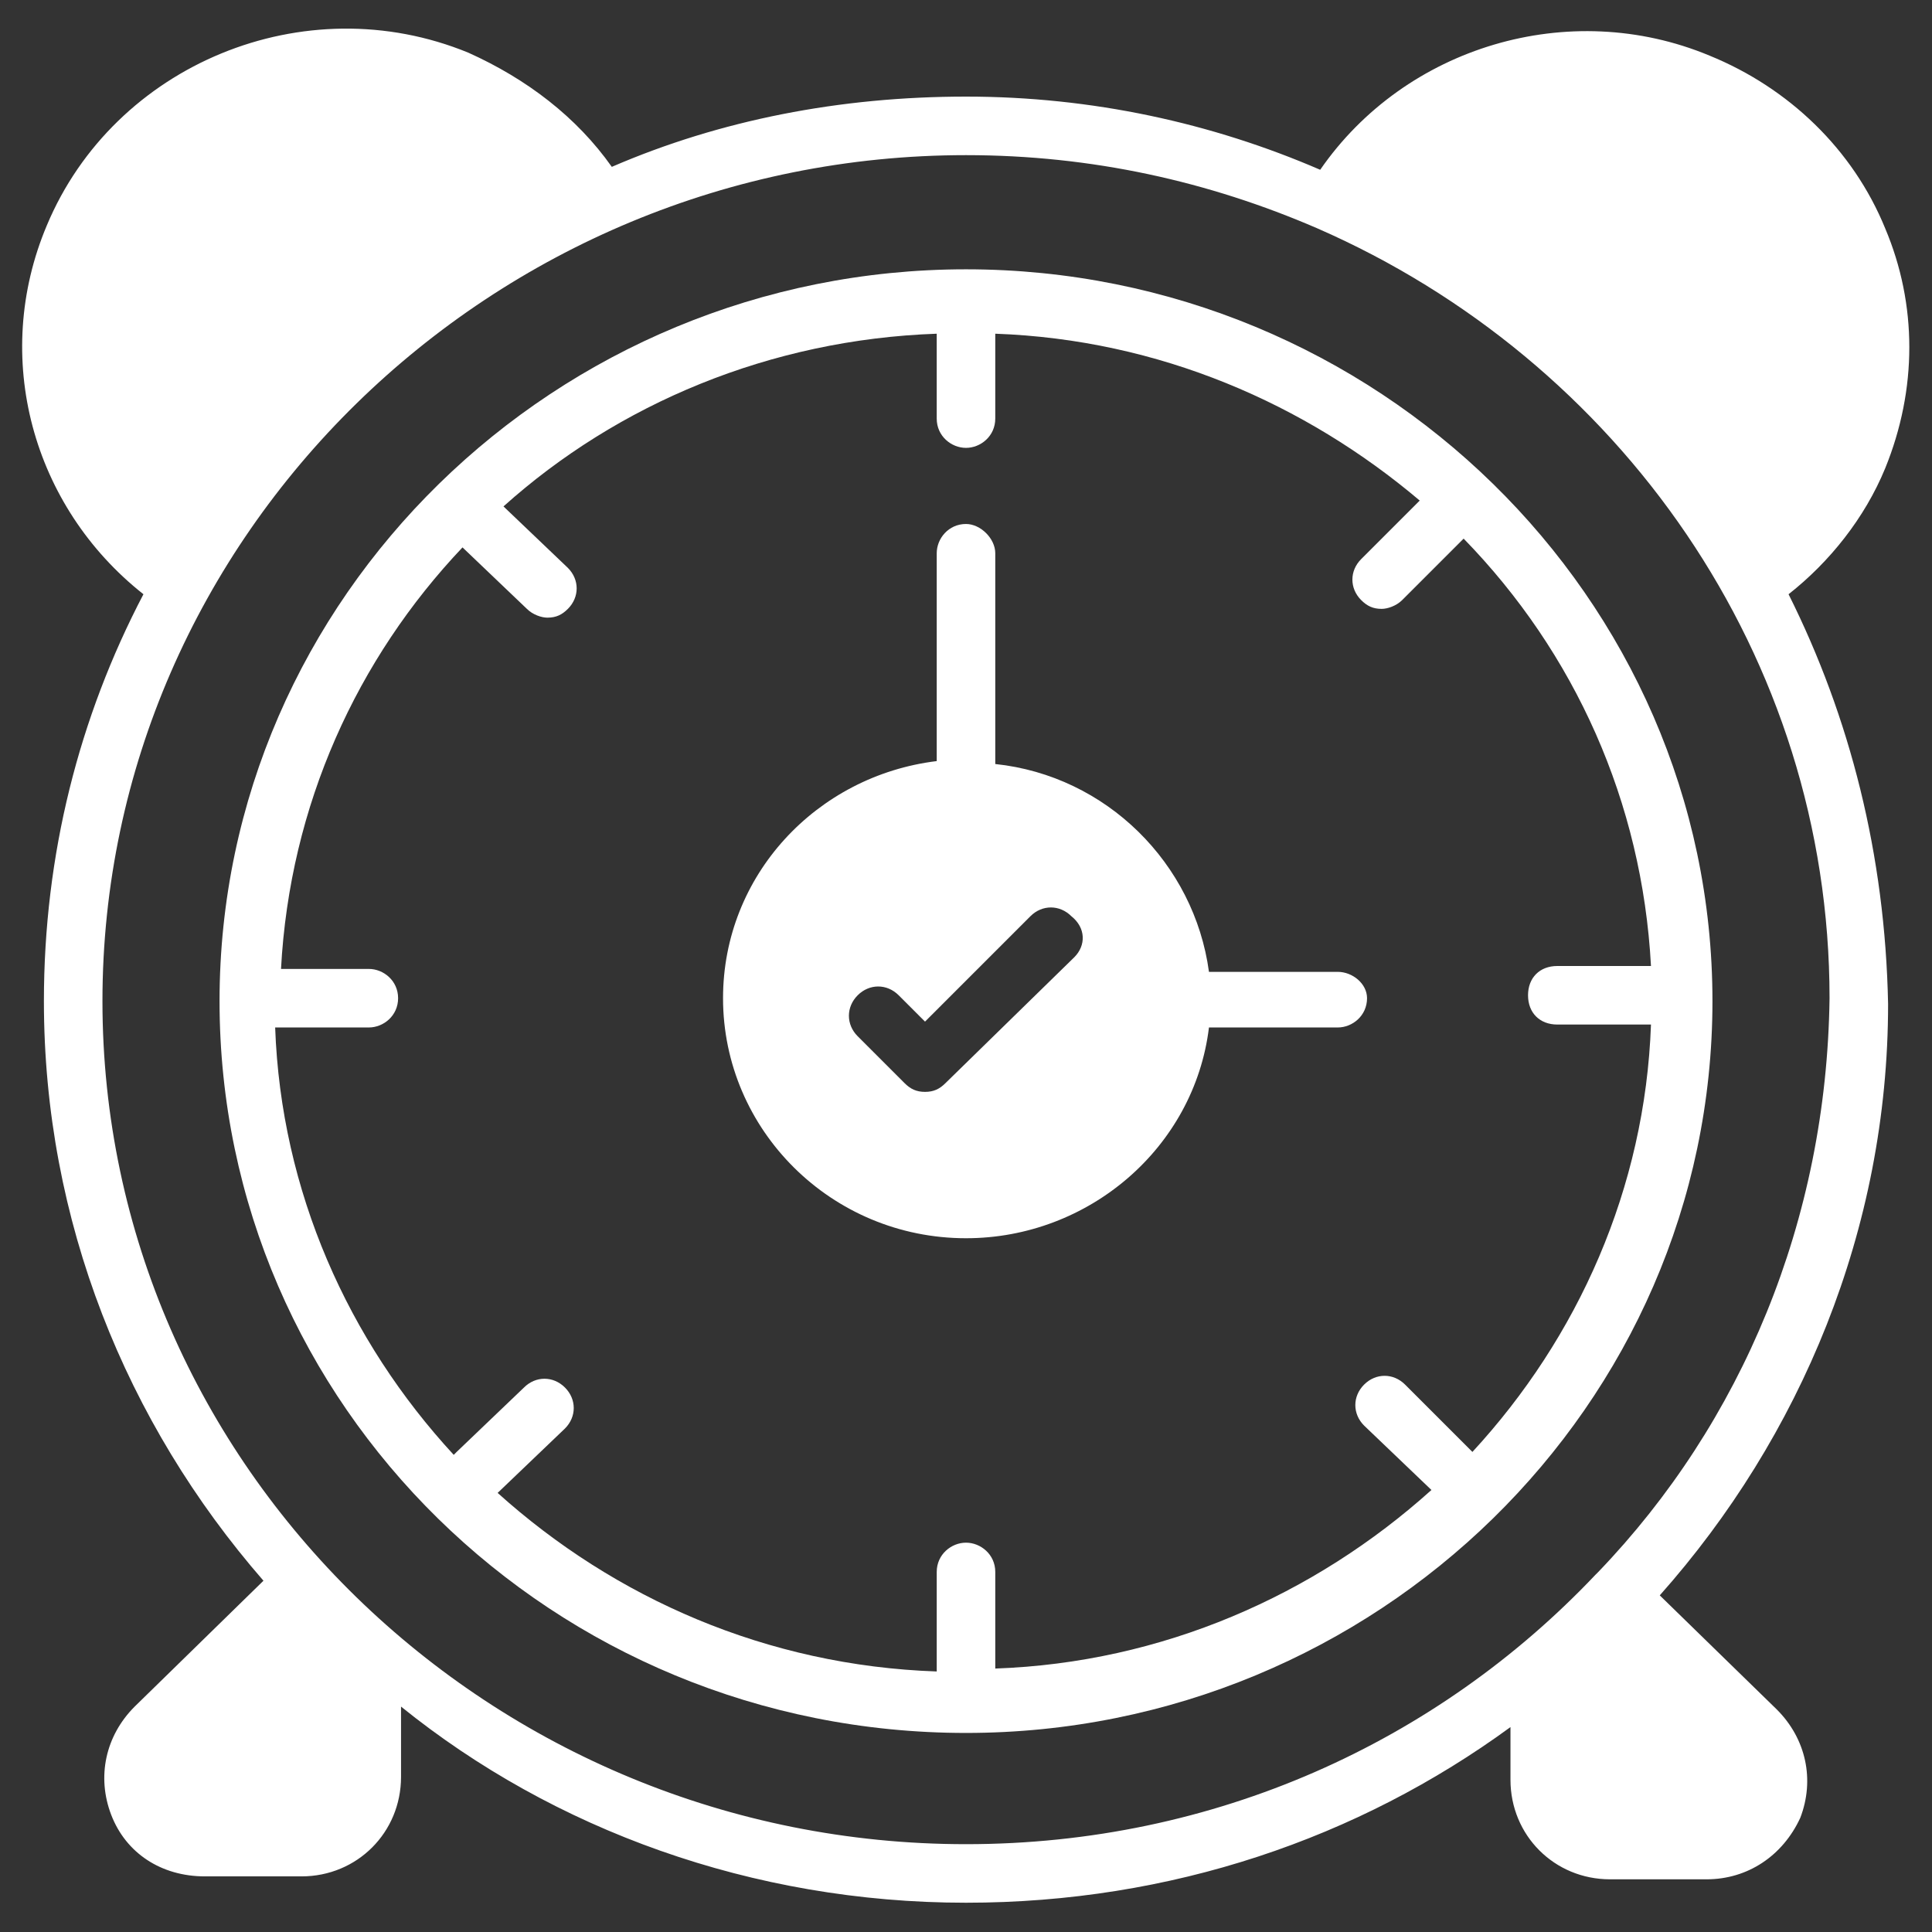
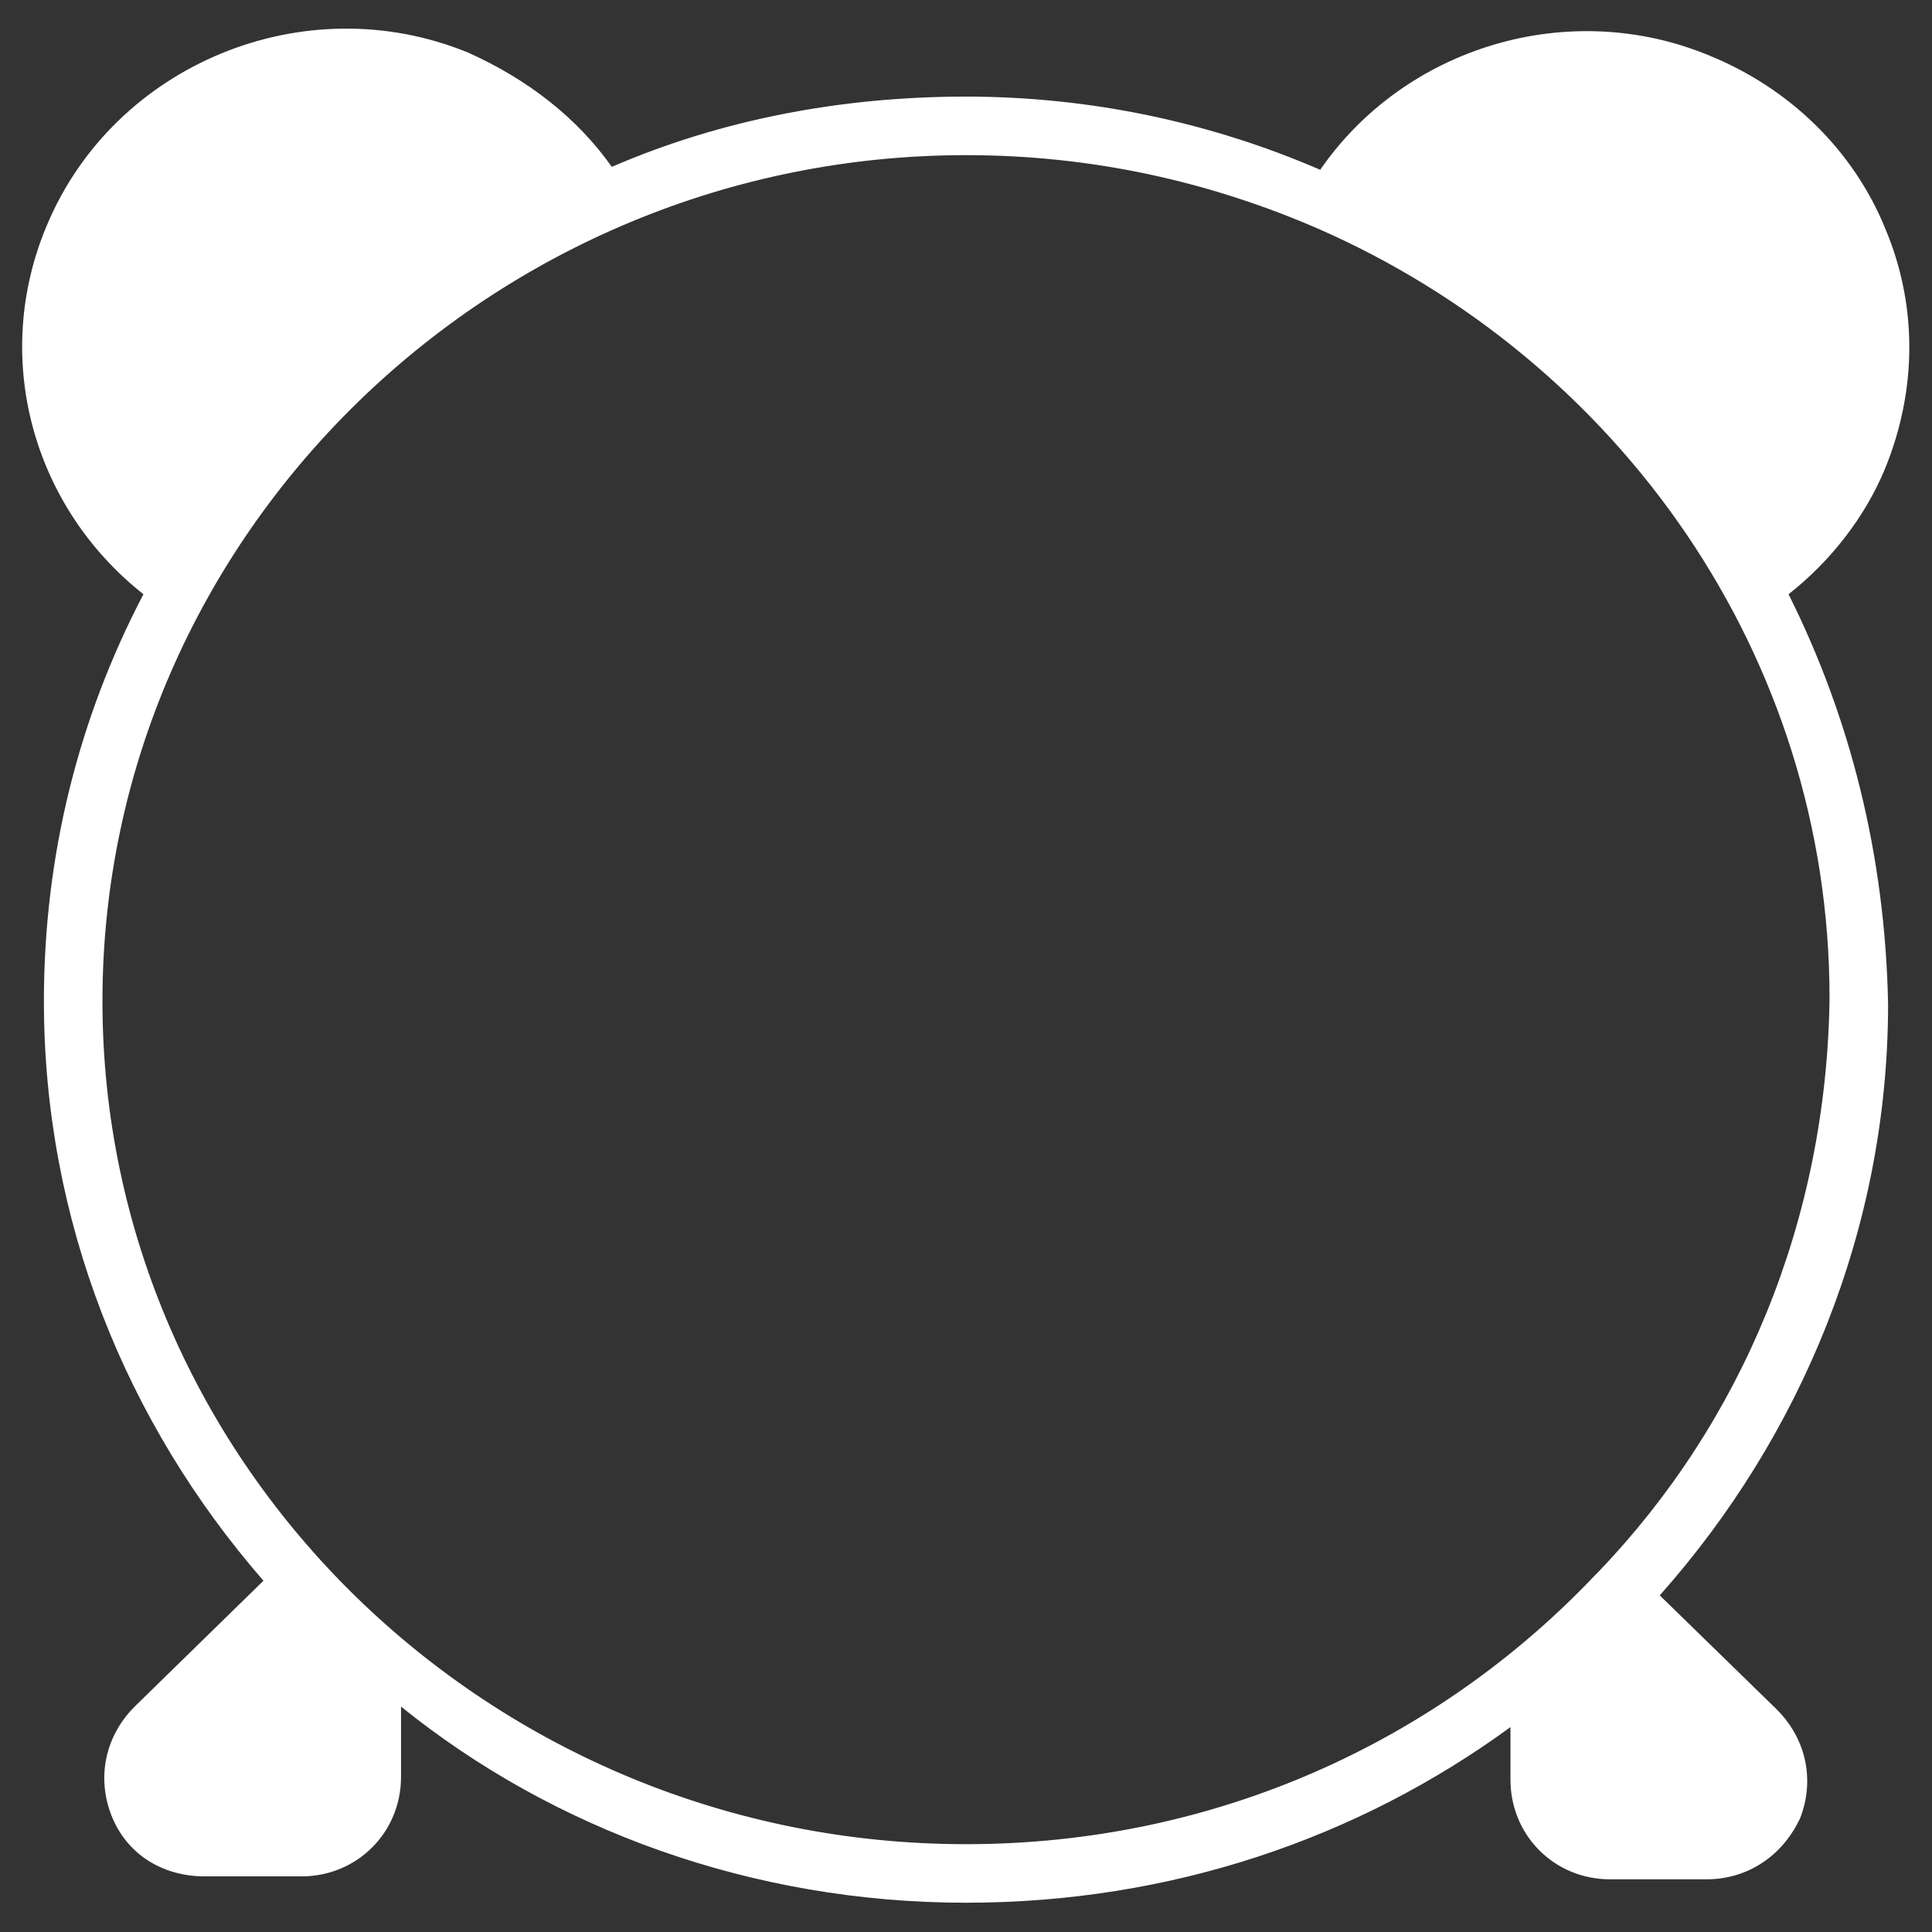
<svg xmlns="http://www.w3.org/2000/svg" version="1.1" width="512" height="512" x="0" y="0" viewBox="0 0 66 66" style="enable-background:new 0 0 512 512" xml:space="preserve">
  <rect x="0" y="0" width="66" height="66" fill="#333333" stroke="none" />
  <g>
    <path d="M61.1 20.3c1.4-1.1 2.6-2.6 3.3-4.3 1.1-2.7 1.1-5.6 0-8.2-1.1-2.7-3.3-4.8-6-5.9-4.8-2-10.4-.3-13.3 3.9-3.7-1.6-7.8-2.5-12.1-2.5s-8.4.8-12.1 2.4C19.7 4 18 2.7 16 1.8 10.4-.5 3.9 2.2 1.6 7.7c-1.9 4.5-.5 9.6 3.3 12.6-2.2 4.2-3.4 8.9-3.4 13.9C1.5 41.7 4.3 48.6 9 54l-4.4 4.3c-1 1-1.3 2.4-.8 3.7s1.7 2.1 3.2 2.1h3.3c1.9 0 3.4-1.5 3.4-3.4v-2.4c5.2 4.2 12 6.7 19.3 6.7 7 0 13.4-2.2 18.6-6v1.8c0 1.9 1.5 3.4 3.4 3.4h3.3c1.4 0 2.6-.8 3.2-2.1.5-1.3.2-2.7-.8-3.7l-4-3.9c4.8-5.4 7.8-12.5 7.8-20.2-.1-5.1-1.3-9.8-3.4-14zm-6.5 33.4-.1.1C49.1 59.5 41.5 63 33 63 16.8 63 3.5 50.1 3.5 34.2S16.8 5.3 33 5.3c4.3 0 8.3.9 12 2.5 10.3 4.5 17.5 14.6 17.5 26.3-.1 7.6-3 14.5-7.9 19.6z" fill="#ffffff" data-original="#000000" />
-     <path d="M33 9.2c-14 0-25.5 11.2-25.5 25s11.4 25 25.5 25c14 0 25.5-11.2 25.5-25S47 9.2 33 9.2zm17.3 40.4L48 47.3c-.4-.4-1-.4-1.4 0s-.4 1 0 1.4l2.3 2.2c-4 3.6-9.2 5.9-14.9 6.1V53.7c0-.6-.5-1-1-1s-1 .4-1 1v3.4c-5.8-.2-11-2.5-15-6.1l2.3-2.2c.4-.4.4-1 0-1.4s-1-.4-1.4 0l-2.3 2.2-.1.1c-3.6-3.9-5.9-9-6.1-14.6h3.2c.5 0 1-.4 1-1s-.5-1-1-1h-3c.3-5.6 2.6-10.6 6.2-14.4l2.2 2.1c.2.2.5.3.7.3.3 0 .5-.1.7-.3.4-.4.4-1 0-1.4l-2.2-2.1c3.9-3.5 9.1-5.7 14.8-5.9v2.9c0 .6.5 1 1 1s1-.4 1-1v-2.9c5.6.2 10.6 2.4 14.5 5.7l-2 2c-.4.4-.4 1 0 1.4.2.2.4.3.7.3.2 0 .5-.1.7-.3l2.1-2.1c3.8 3.9 6.1 9 6.4 14.6h-3.2c-.6 0-1 .4-1 1s.4 1 1 1h3.2c-.2 5.6-2.5 10.7-6.1 14.6z" fill="#ffffff" data-original="#000000" />
-     <path d="M45.7 33.2h-4.4c-.5-3.7-3.5-6.7-7.3-7.1v-7.2c0-.5-.5-1-1-1-.6 0-1 .5-1 1V26c-4.1.5-7.3 3.9-7.3 8.1 0 4.5 3.7 8.2 8.3 8.2 4.2 0 7.8-3.1 8.3-7.2h4.4c.5 0 1-.4 1-1 0-.5-.5-.9-1-.9zm-9-.5L32.3 37c-.2.2-.4.3-.7.3s-.5-.1-.7-.3l-1.6-1.6c-.4-.4-.4-1 0-1.4s1-.4 1.4 0l.9.9 3.6-3.6c.4-.4 1-.4 1.4 0 .5.4.5 1 .1 1.4z" fill="#ffffff" data-original="#000000" />
  </g>
</svg>